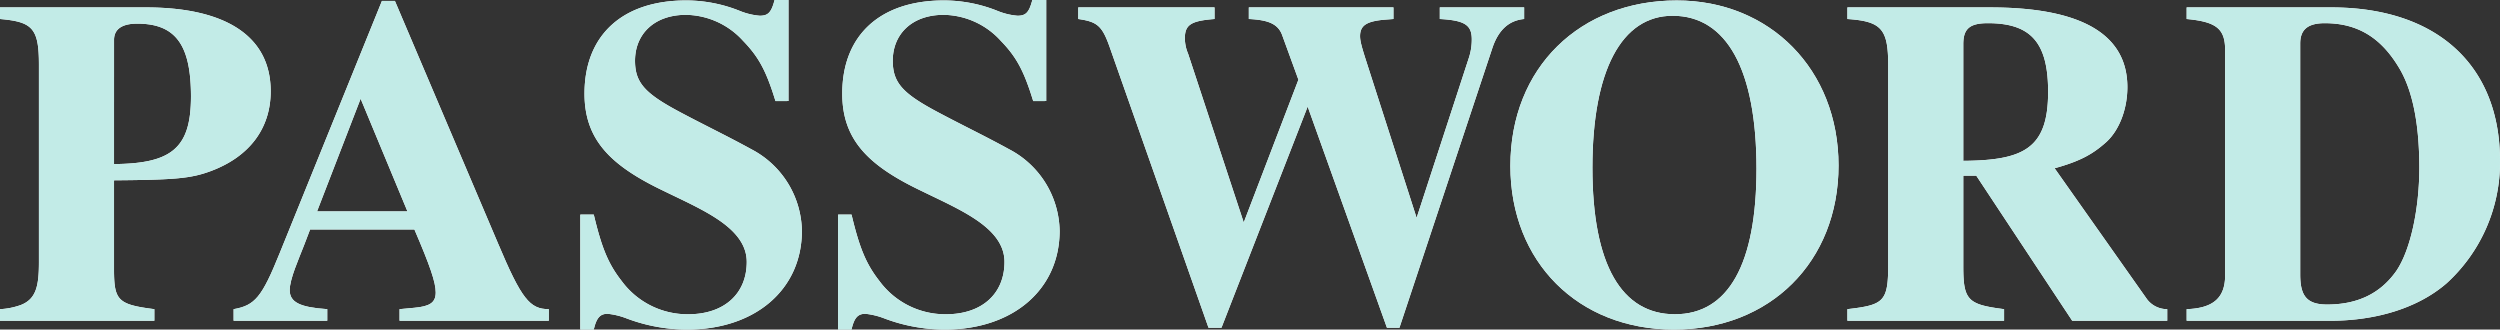
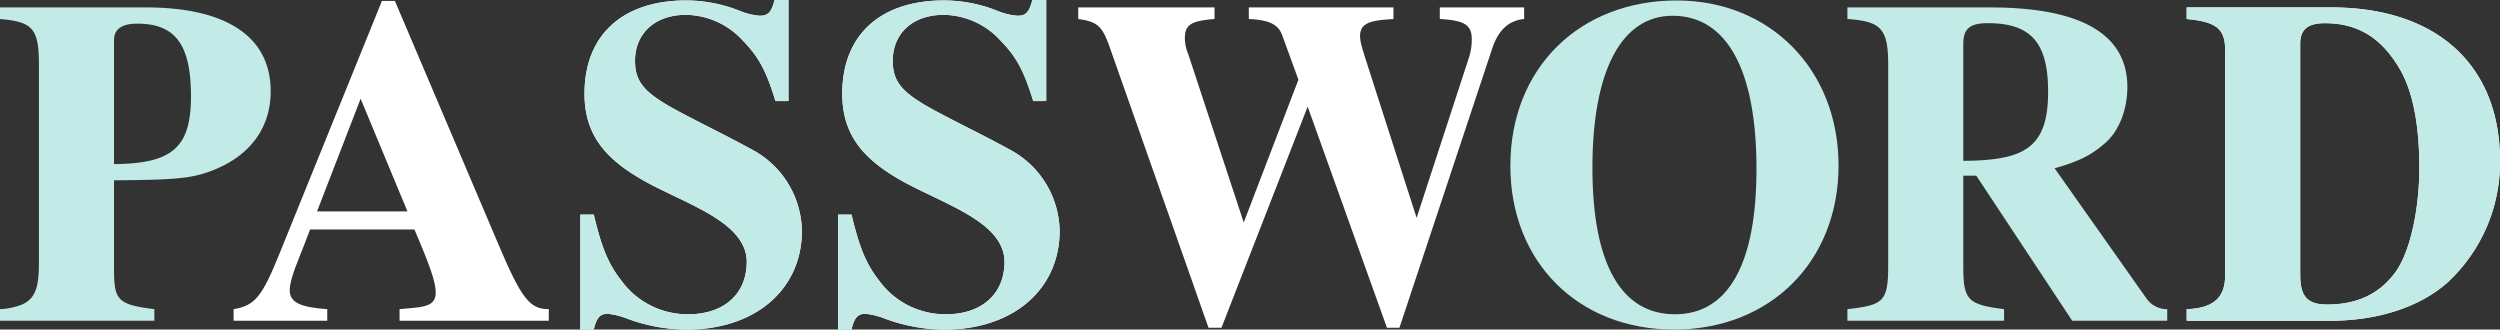
<svg xmlns="http://www.w3.org/2000/svg" xmlns:xlink="http://www.w3.org/1999/xlink" width="493.076" height="65" viewBox="0 0 493.076 65">
  <rect x="0" y="0" width="493.076" height="65" fill="#333333" stroke="none" />
  <defs>
    <linearGradient id="linear-gradient" y1="0.5" x2="9.348" y2="0.5" gradientUnits="objectBoundingBox">
      <stop offset="0" stop-color="#c2ebe7" />
      <stop offset="1" stop-color="#c2ebe7" />
    </linearGradient>
    <linearGradient id="linear-gradient-2" x1="-0.741" y1="0.5" x2="7.287" y2="0.5" xlink:href="#linear-gradient" />
    <linearGradient id="linear-gradient-3" x1="-2.619" y1="0.5" x2="8.802" y2="0.5" xlink:href="#linear-gradient" />
    <linearGradient id="linear-gradient-4" x1="-3.783" y1="0.5" x2="7.638" y2="0.5" xlink:href="#linear-gradient" />
    <linearGradient id="linear-gradient-5" x1="-2.441" y1="0.5" x2="3.234" y2="0.5" xlink:href="#linear-gradient" />
    <linearGradient id="linear-gradient-6" x1="-4.695" y1="0.5" x2="3.016" y2="0.5" xlink:href="#linear-gradient" />
    <linearGradient id="linear-gradient-7" x1="-5.903" y1="0.5" x2="2.009" y2="0.5" xlink:href="#linear-gradient" />
    <linearGradient id="linear-gradient-8" x1="-7.076" y1="0.5" x2="1" y2="0.5" xlink:href="#linear-gradient" />
  </defs>
  <g id="グループ_464" data-name="グループ 464" transform="translate(-4454.203 -3070.243)">
    <g id="グループ_462" data-name="グループ 462">
-       <path id="パス_683" data-name="パス 683" d="M4483,3071.706c15.267,0,24.592,5.394,24.592,16.547,0,7.314-4.2,12.89-11.792,15.724-3.932,1.463-7.04,1.737-19.108,1.828v17.553c0,6.125.732,6.948,7.954,7.862v2.286H4454.2v-2.286a14.108,14.108,0,0,0,4.114-.822c3.017-1.189,3.565-3.748,3.565-8.411v-39.036c0-7.131-1.279-8.411-7.679-8.959v-2.286Zm-6.308,30.9c11.428-.092,15.176-3.2,15.176-13.347s-3.017-14.353-10.6-14.353c-3.017,0-4.572,1.1-4.572,3.2Z" fill="#fff" />
      <path id="パス_684" data-name="パス 684" d="M4533.008,3133.506v-2.286l2.926-.274c3.017-.274,4.205-1.006,4.205-3.017s-1.1-5.211-4.205-12.433h-20.569l-1.189,3.108c-1.1,2.834-2.834,6.674-2.834,8.868,0,2.377,2.011,3.383,7.405,3.748v2.286H4500.28v-2.286c4.205-.731,5.577-2.376,9.051-10.97l20.2-49.824h2.559l20.295,47.721c4.663,11.062,6.308,13.073,10.057,13.073v2.286Zm-7.679-43.79-8.594,22.215h17.828Z" fill="#fff" />
      <path id="パス_685" data-name="パス 685" d="M4607.151,3090.173c-1.828-5.943-3.291-8.685-6.4-11.885a15.5,15.5,0,0,0-11.244-5.119c-6.308,0-10.057,3.839-10.057,9.05,0,4.48,2.1,6.583,9.416,10.422,4.48,2.377,8.868,4.479,13.53,7.04a18.485,18.485,0,0,1,9.965,16.089c0,11.519-9.142,19.473-22.672,19.473a33.883,33.883,0,0,1-11.884-2.194,14.517,14.517,0,0,0-3.749-.915c-1.462,0-2.194.732-2.742,3.109h-2.651v-22.672h2.651c1.554,6.49,2.834,9.69,5.485,13.073a16.112,16.112,0,0,0,13.165,6.581c7.039,0,11.518-4.022,11.518-10.33,0-3.291-2.1-5.851-5.21-8.045s-7.223-4.022-11.154-5.942c-10.33-4.937-15.633-9.965-15.633-19.2,0-11.61,7.588-18.375,20.022-18.375a28.428,28.428,0,0,1,10.7,2.1,13.394,13.394,0,0,0,3.84.914c1.646,0,2.286-.64,2.926-3.108h2.742v19.93Z" fill="#fff" />
      <path id="パス_686" data-name="パス 686" d="M4657.983,3090.173c-1.828-5.943-3.291-8.685-6.4-11.885a15.5,15.5,0,0,0-11.244-5.119c-6.308,0-10.056,3.839-10.056,9.05,0,4.48,2.1,6.583,9.416,10.422,4.479,2.377,8.867,4.479,13.53,7.04a18.485,18.485,0,0,1,9.965,16.089c0,11.519-9.142,19.473-22.673,19.473a33.891,33.891,0,0,1-11.884-2.194,14.513,14.513,0,0,0-3.748-.915c-1.463,0-2.194.732-2.743,3.109H4619.5v-22.672h2.651c1.554,6.49,2.835,9.69,5.486,13.073a16.108,16.108,0,0,0,13.164,6.581c7.039,0,11.519-4.022,11.519-10.33,0-3.291-2.1-5.851-5.211-8.045s-7.222-4.022-11.154-5.942c-10.33-4.937-15.632-9.965-15.632-19.2,0-11.61,7.587-18.375,20.021-18.375a28.434,28.434,0,0,1,10.7,2.1,13.386,13.386,0,0,0,3.839.914c1.646,0,2.286-.64,2.926-3.108h2.743v19.93Z" fill="#fff" />
      <path id="パス_687" data-name="パス 687" d="M4754.81,3073.992c-3.017.274-5.12,2.194-6.308,5.851l-18.284,55.034h-2.469l-15.633-43.608-17,43.608h-2.559l-19.381-55.034c-1.555-4.48-2.469-5.3-6.308-5.851v-2.286h26.877v2.286c-4.753.365-5.851,1.188-5.851,3.839a7.978,7.978,0,0,0,.641,3.017l10.97,33.277,10.787-28.158-3.2-8.776c-.824-2.285-2.834-3.017-6.583-3.2v-2.286h28.524v2.286l-1.189.091c-4.023.274-5.394,1.1-5.394,3.291,0,.914.275,2.012,1.28,5.12l9.873,30.716,10.239-31.357a11.631,11.631,0,0,0,.64-3.839c0-2.834-1.371-3.748-6.308-4.022v-2.286h16.639Z" fill="#fff" />
-       <path id="パス_688" data-name="パス 688" d="M4784.364,3135.243c-18.924,0-32.27-13.348-32.27-32.272,0-19.472,13.8-32.636,32.819-32.636,18.375,0,31.906,13.621,31.906,32.545C4816.819,3121.9,4803.288,3135.243,4784.364,3135.243Zm-.274-61.892c-10.056,0-15.815,10.788-15.815,29.986,0,19.29,5.851,28.888,16.272,28.888,10.513,0,16.09-9.873,16.09-28.705C4800.637,3084.048,4794.786,3073.351,4784.09,3073.351Z" fill="#fff" />
-       <path id="パス_689" data-name="パス 689" d="M4862.908,3133.506l-18.924-28.615h-2.56v17.918c0,6.674.915,7.5,8.045,8.411v2.286h-30.9v-2.286c7.13-.822,8.044-1.462,8.044-8.684v-39.4c0-7.132-1.279-8.685-8.044-9.142v-2.286h28.157c17.827,0,27.06,5.211,27.06,15.724,0,4.114-1.463,8.32-4.114,10.788-2.56,2.285-4.936,3.748-10.239,5.21l18.193,25.781a4.974,4.974,0,0,0,4.022,2.011v2.286Zm-21.484-31.54c11.976-.091,16.73-2.468,16.73-13.621,0-9.691-3.382-13.531-11.884-13.531-3.566,0-4.846,1.1-4.846,4.114Z" fill="#fff" />
      <path id="パス_690" data-name="パス 690" d="M4914,3071.706c20.843,0,33.277,11.428,33.277,30.26a32.215,32.215,0,0,1-10.514,24.135c-5.577,4.845-13.8,7.405-23.037,7.405h-28.249v-2.286c5.3-.183,7.588-2.285,7.588-6.673v-44.431c0-4.205-1.738-5.576-7.588-6.124v-2.286Zm-6.125,52.658c0,4.114,1.188,5.942,5.3,5.942,6.033,0,10.513-2.194,13.622-6.582,2.833-4.114,4.57-12.341,4.57-20.387,0-7.862-1.1-14.627-3.748-19.289-3.474-6.034-8.045-9.234-14.9-9.234-3.566,0-4.845,1.463-4.845,4.023Z" fill="#fff" />
    </g>
    <g id="グループ_463" data-name="グループ 463">
      <path id="パス_691" data-name="パス 691" d="M4483,3071.706c15.267,0,24.592,5.394,24.592,16.547,0,7.314-4.2,12.89-11.792,15.724-3.932,1.463-7.04,1.737-19.108,1.828v17.553c0,6.125.732,6.948,7.954,7.862v2.286H4454.2v-2.286a14.108,14.108,0,0,0,4.114-.822c3.017-1.189,3.565-3.748,3.565-8.411v-39.036c0-7.131-1.279-8.411-7.679-8.959v-2.286Zm-6.308,30.9c11.428-.092,15.176-3.2,15.176-13.347s-3.017-14.353-10.6-14.353c-3.017,0-4.572,1.1-4.572,3.2Z" fill="url(#linear-gradient)" />
-       <path id="パス_692" data-name="パス 692" d="M4533.008,3133.506v-2.286l2.926-.274c3.017-.274,4.205-1.006,4.205-3.017s-1.1-5.211-4.205-12.433h-20.569l-1.189,3.108c-1.1,2.834-2.834,6.674-2.834,8.868,0,2.377,2.011,3.383,7.405,3.748v2.286H4500.28v-2.286c4.205-.731,5.577-2.376,9.051-10.97l20.2-49.824h2.559l20.295,47.721c4.663,11.062,6.308,13.073,10.057,13.073v2.286Zm-7.679-43.79-8.594,22.215h17.828Z" fill="url(#linear-gradient-2)" />
      <path id="パス_693" data-name="パス 693" d="M4607.151,3090.173c-1.828-5.943-3.291-8.685-6.4-11.885a15.5,15.5,0,0,0-11.244-5.119c-6.308,0-10.057,3.839-10.057,9.05,0,4.48,2.1,6.583,9.416,10.422,4.48,2.377,8.868,4.479,13.53,7.04a18.485,18.485,0,0,1,9.965,16.089c0,11.519-9.142,19.473-22.672,19.473a33.883,33.883,0,0,1-11.884-2.194,14.517,14.517,0,0,0-3.749-.915c-1.462,0-2.194.732-2.742,3.109h-2.651v-22.672h2.651c1.554,6.49,2.834,9.69,5.485,13.073a16.112,16.112,0,0,0,13.165,6.581c7.039,0,11.518-4.022,11.518-10.33,0-3.291-2.1-5.851-5.21-8.045s-7.223-4.022-11.154-5.942c-10.33-4.937-15.633-9.965-15.633-19.2,0-11.61,7.588-18.375,20.022-18.375a28.428,28.428,0,0,1,10.7,2.1,13.394,13.394,0,0,0,3.84.914c1.646,0,2.286-.64,2.926-3.108h2.742v19.93Z" fill="url(#linear-gradient-3)" />
      <path id="パス_694" data-name="パス 694" d="M4657.983,3090.173c-1.828-5.943-3.291-8.685-6.4-11.885a15.5,15.5,0,0,0-11.244-5.119c-6.308,0-10.056,3.839-10.056,9.05,0,4.48,2.1,6.583,9.416,10.422,4.479,2.377,8.867,4.479,13.53,7.04a18.485,18.485,0,0,1,9.965,16.089c0,11.519-9.142,19.473-22.673,19.473a33.891,33.891,0,0,1-11.884-2.194,14.513,14.513,0,0,0-3.748-.915c-1.463,0-2.194.732-2.743,3.109H4619.5v-22.672h2.651c1.554,6.49,2.835,9.69,5.486,13.073a16.108,16.108,0,0,0,13.164,6.581c7.039,0,11.519-4.022,11.519-10.33,0-3.291-2.1-5.851-5.211-8.045s-7.222-4.022-11.154-5.942c-10.33-4.937-15.632-9.965-15.632-19.2,0-11.61,7.587-18.375,20.021-18.375a28.434,28.434,0,0,1,10.7,2.1,13.386,13.386,0,0,0,3.839.914c1.646,0,2.286-.64,2.926-3.108h2.743v19.93Z" fill="url(#linear-gradient-4)" />
-       <path id="パス_695" data-name="パス 695" d="M4754.81,3073.992c-3.017.274-5.12,2.194-6.308,5.851l-18.284,55.034h-2.469l-15.633-43.608-17,43.608h-2.559l-19.381-55.034c-1.555-4.48-2.469-5.3-6.308-5.851v-2.286h26.877v2.286c-4.753.365-5.851,1.188-5.851,3.839a7.978,7.978,0,0,0,.641,3.017l10.97,33.277,10.787-28.158-3.2-8.776c-.824-2.285-2.834-3.017-6.583-3.2v-2.286h28.524v2.286l-1.189.091c-4.023.274-5.394,1.1-5.394,3.291,0,.914.275,2.012,1.28,5.12l9.873,30.716,10.239-31.357a11.631,11.631,0,0,0,.64-3.839c0-2.834-1.371-3.748-6.308-4.022v-2.286h16.639Z" fill="url(#linear-gradient-5)" />
      <path id="パス_696" data-name="パス 696" d="M4784.364,3135.243c-18.924,0-32.27-13.348-32.27-32.272,0-19.472,13.8-32.636,32.819-32.636,18.375,0,31.906,13.621,31.906,32.545C4816.819,3121.9,4803.288,3135.243,4784.364,3135.243Zm-.274-61.892c-10.056,0-15.815,10.788-15.815,29.986,0,19.29,5.851,28.888,16.272,28.888,10.513,0,16.09-9.873,16.09-28.705C4800.637,3084.048,4794.786,3073.351,4784.09,3073.351Z" fill="url(#linear-gradient-6)" />
      <path id="パス_697" data-name="パス 697" d="M4862.908,3133.506l-18.924-28.615h-2.56v17.918c0,6.674.915,7.5,8.045,8.411v2.286h-30.9v-2.286c7.13-.822,8.044-1.462,8.044-8.684v-39.4c0-7.132-1.279-8.685-8.044-9.142v-2.286h28.157c17.827,0,27.06,5.211,27.06,15.724,0,4.114-1.463,8.32-4.114,10.788-2.56,2.285-4.936,3.748-10.239,5.21l18.193,25.781a4.974,4.974,0,0,0,4.022,2.011v2.286Zm-21.484-31.54c11.976-.091,16.73-2.468,16.73-13.621,0-9.691-3.382-13.531-11.884-13.531-3.566,0-4.846,1.1-4.846,4.114Z" fill="url(#linear-gradient-7)" />
      <path id="パス_698" data-name="パス 698" d="M4914,3071.706c20.843,0,33.277,11.428,33.277,30.26a32.215,32.215,0,0,1-10.514,24.135c-5.577,4.845-13.8,7.405-23.037,7.405h-28.249v-2.286c5.3-.183,7.588-2.285,7.588-6.673v-44.431c0-4.205-1.738-5.576-7.588-6.124v-2.286Zm-6.125,52.658c0,4.114,1.188,5.942,5.3,5.942,6.033,0,10.513-2.194,13.622-6.582,2.833-4.114,4.57-12.341,4.57-20.387,0-7.862-1.1-14.627-3.748-19.289-3.474-6.034-8.045-9.234-14.9-9.234-3.566,0-4.845,1.463-4.845,4.023Z" fill="url(#linear-gradient-8)" />
    </g>
  </g>
</svg>